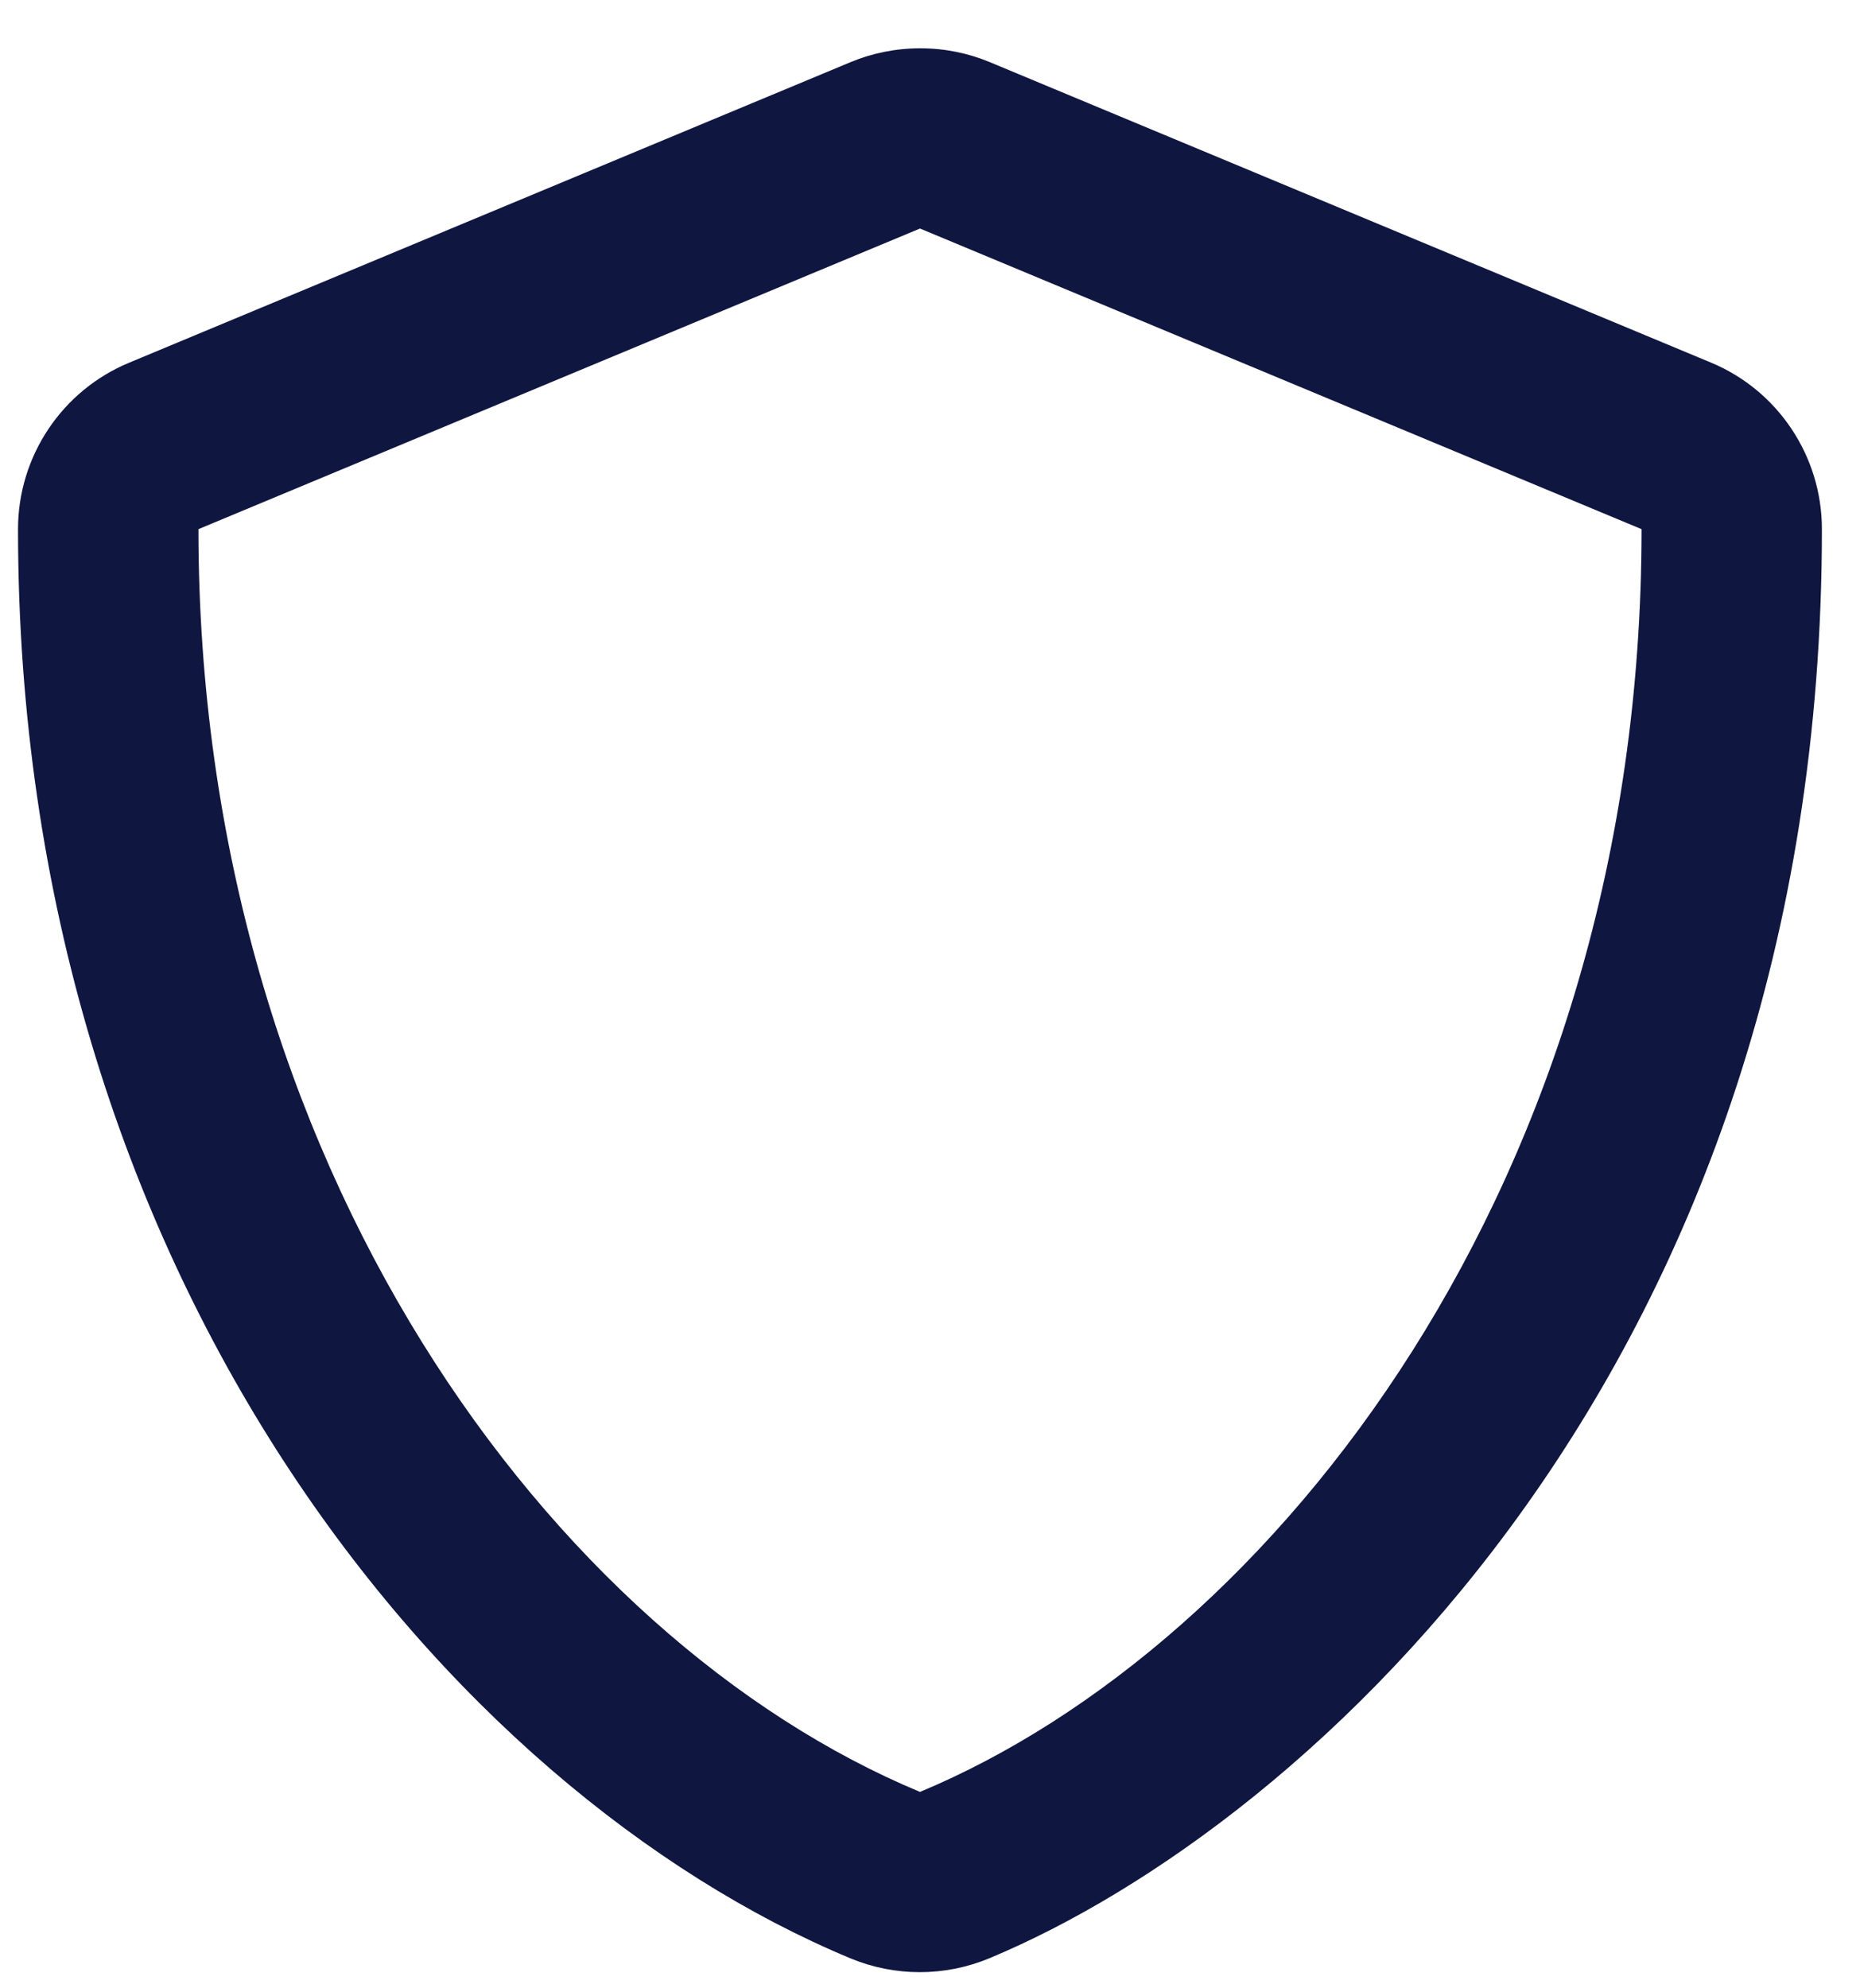
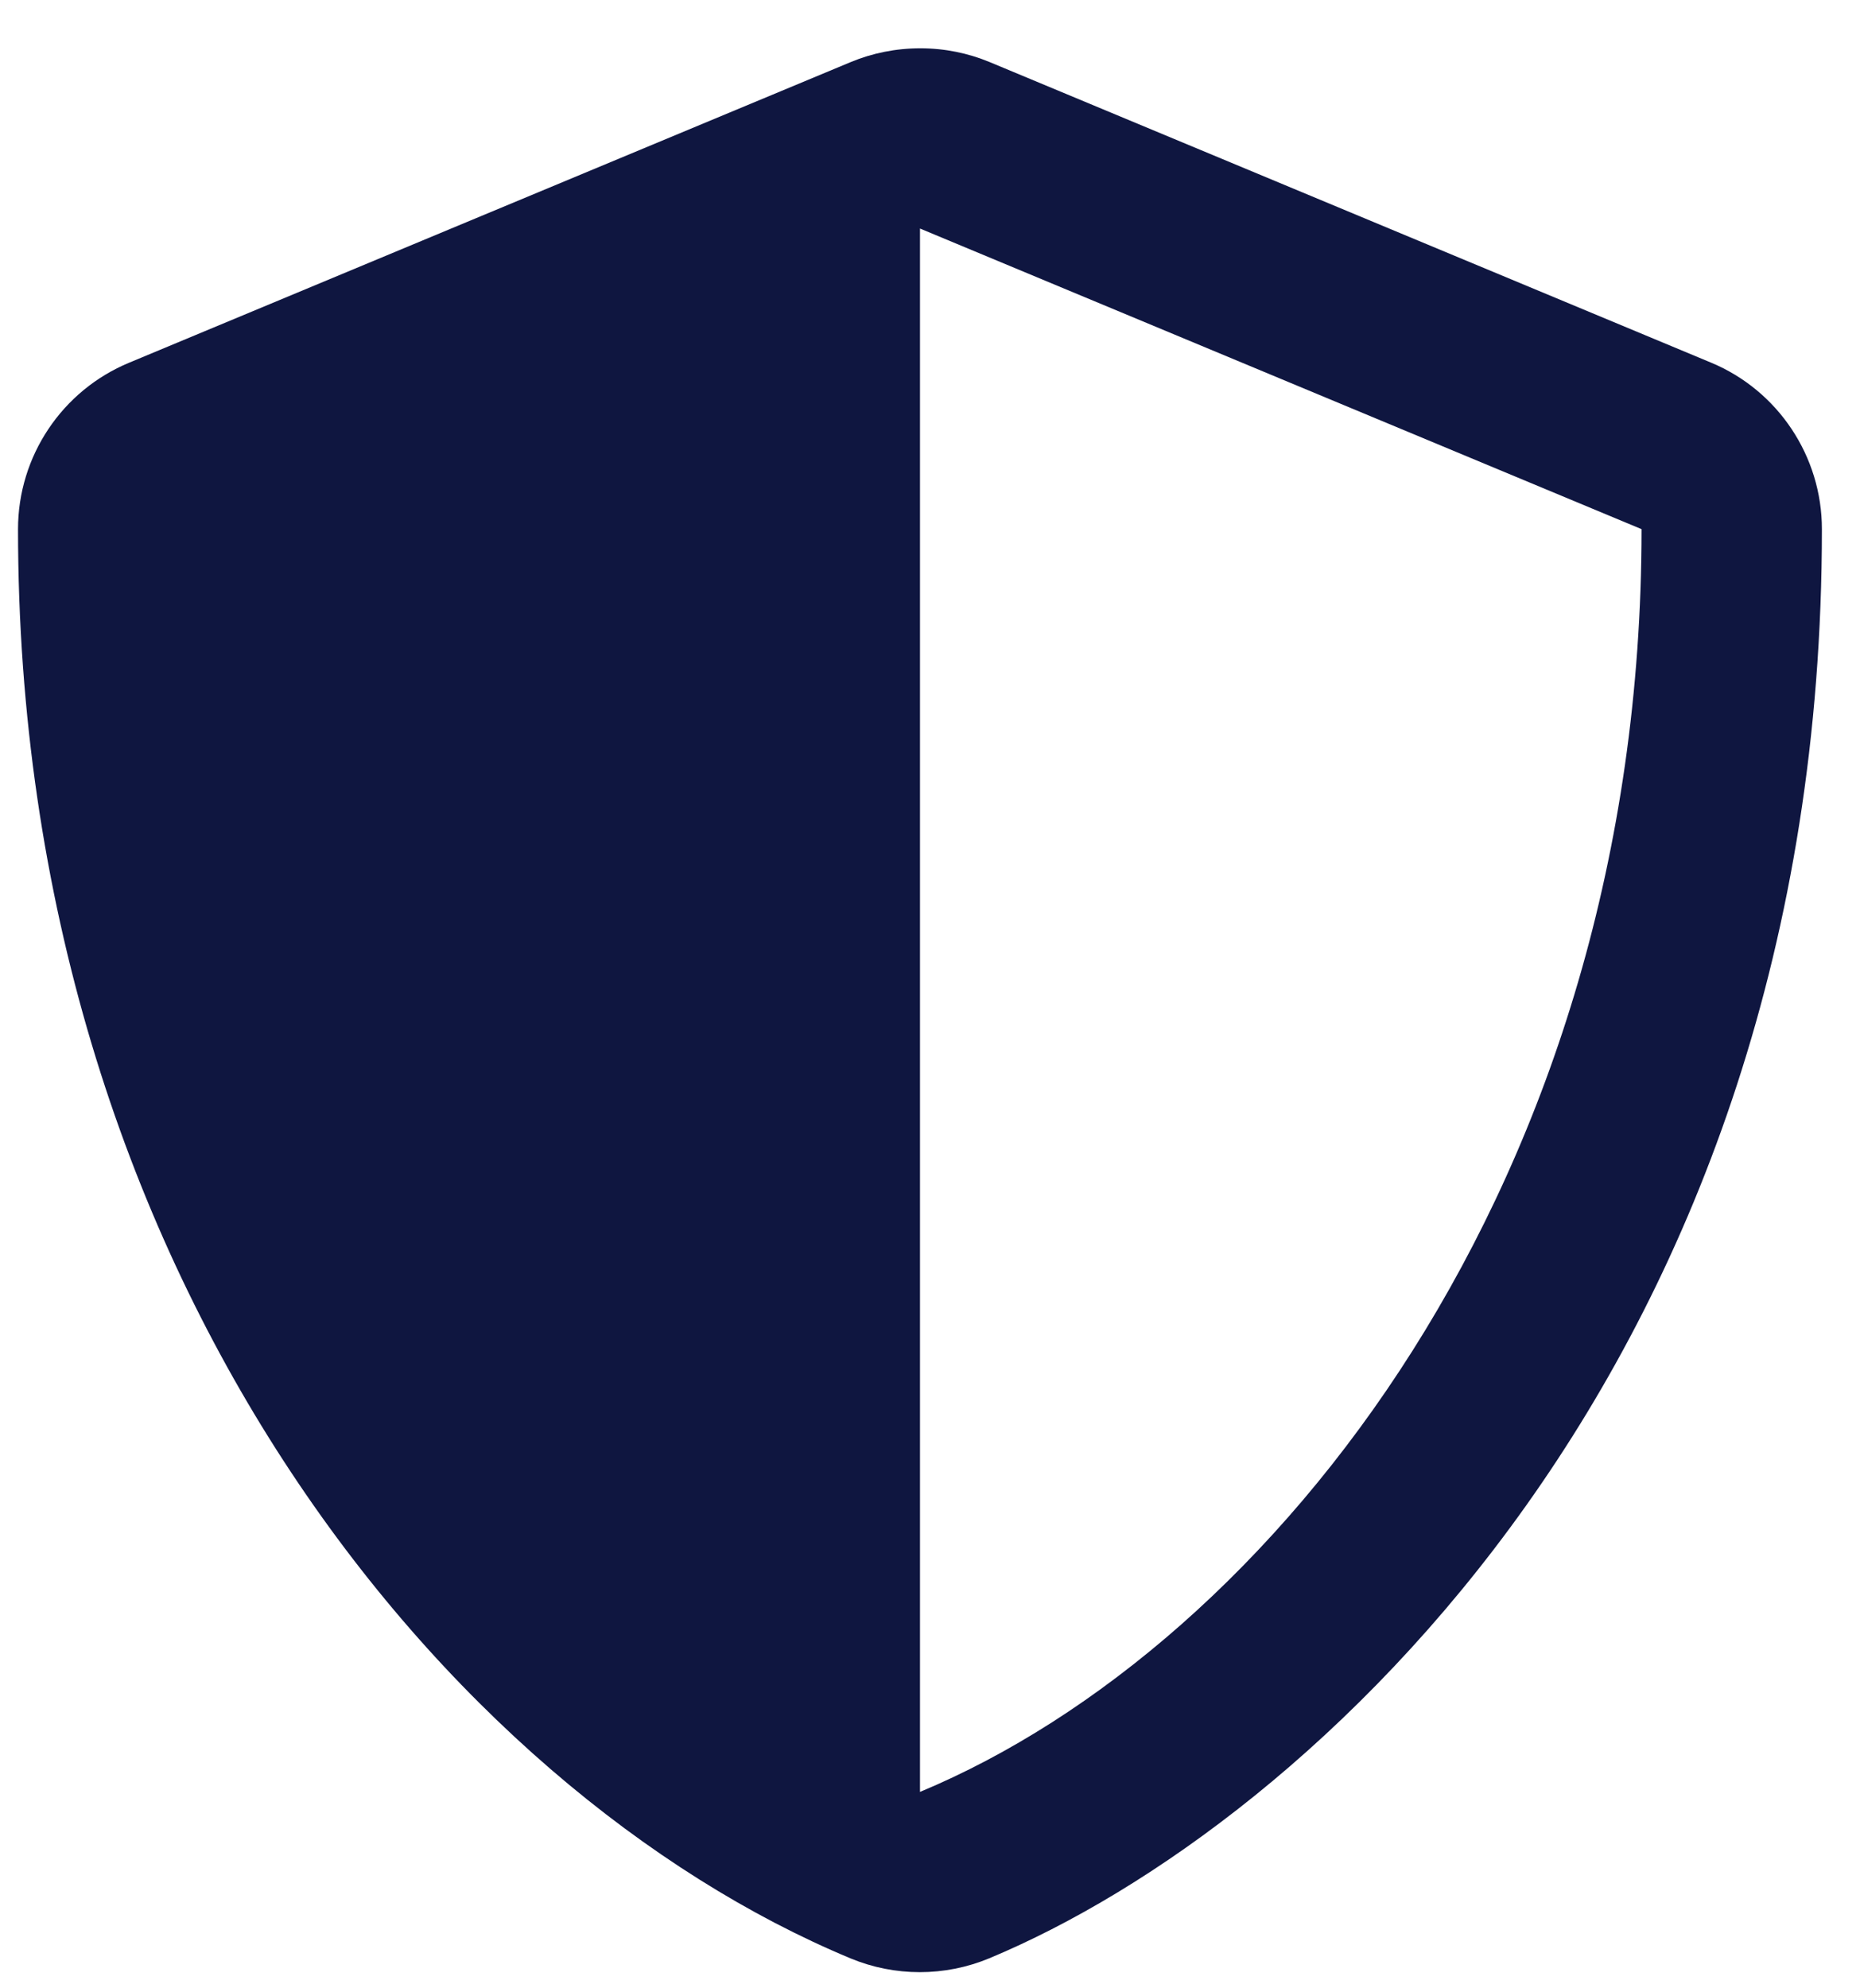
<svg xmlns="http://www.w3.org/2000/svg" width="29px" height="31px" viewBox="0 0 29 31" version="1.1">
  <title>shield</title>
  <g id="Page-1" stroke="none" stroke-width="1" fill="none" fill-rule="evenodd">
    <g id="how-it-works" transform="translate(-520, -1389)" fill="#0F1640" fill-rule="nonzero">
-       <path d="M535.422,1419.533 C540.443,1417.441 548.406,1410.217 548.406,1397.25 C548.406,1396.113 547.721,1395.088 546.678,1394.654 L535.428,1389.967 C535.095,1389.829 534.731,1389.753 534.349,1389.753 C533.966,1389.753 533.598,1389.829 533.266,1389.967 L522.016,1394.654 C520.967,1395.088 520.281,1396.113 520.281,1397.25 C520.281,1408.881 526.99,1416.92 533.26,1419.533 C533.951,1419.82 534.73,1419.82 535.422,1419.533 Z M534.344,1416.938 C528.631,1414.559 523.094,1407.17 523.094,1397.25 L534.344,1392.563 L545.594,1397.25 C545.594,1407.434 539.828,1414.652 534.344,1416.938 Z" id="shield" />
+       <path d="M535.422,1419.533 C540.443,1417.441 548.406,1410.217 548.406,1397.25 C548.406,1396.113 547.721,1395.088 546.678,1394.654 L535.428,1389.967 C535.095,1389.829 534.731,1389.753 534.349,1389.753 C533.966,1389.753 533.598,1389.829 533.266,1389.967 L522.016,1394.654 C520.967,1395.088 520.281,1396.113 520.281,1397.25 C520.281,1408.881 526.99,1416.92 533.26,1419.533 C533.951,1419.82 534.73,1419.82 535.422,1419.533 Z M534.344,1416.938 L534.344,1392.563 L545.594,1397.25 C545.594,1407.434 539.828,1414.652 534.344,1416.938 Z" id="shield" />
    </g>
  </g>
</svg>